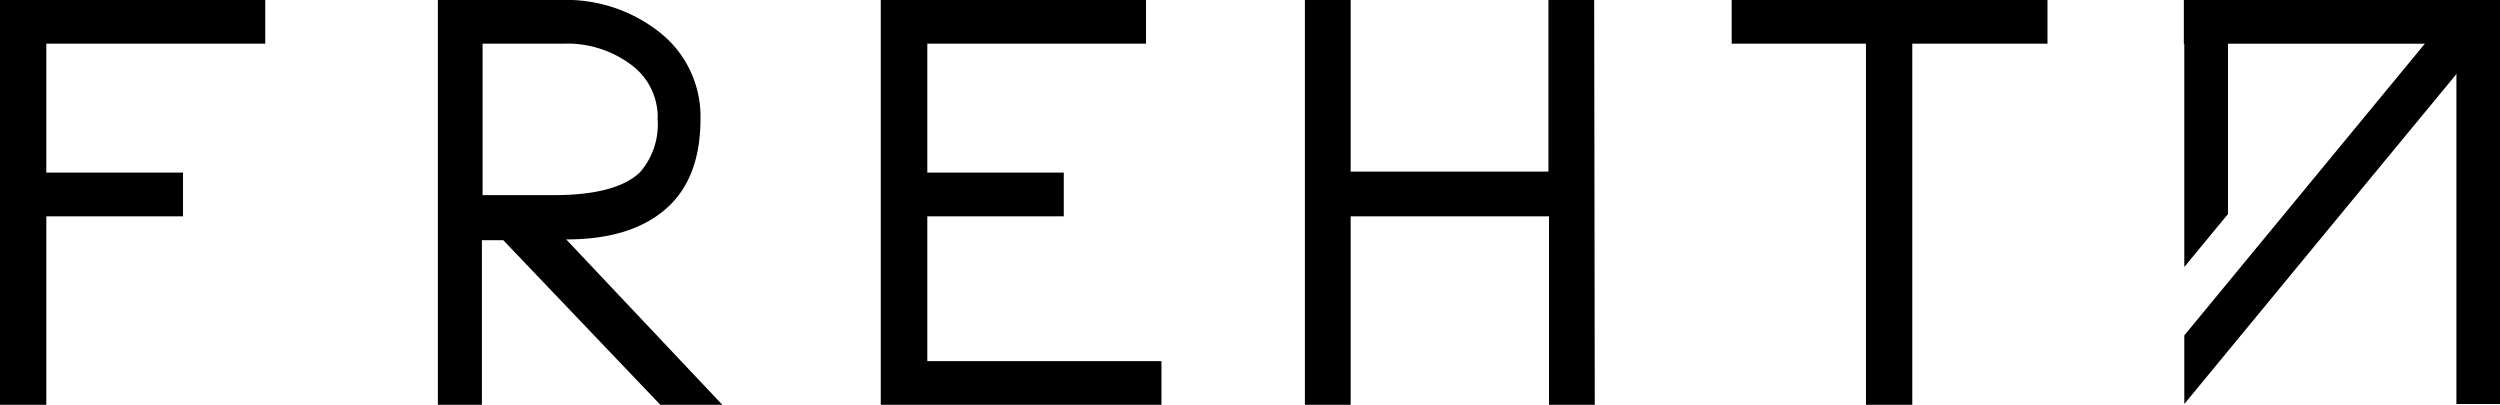
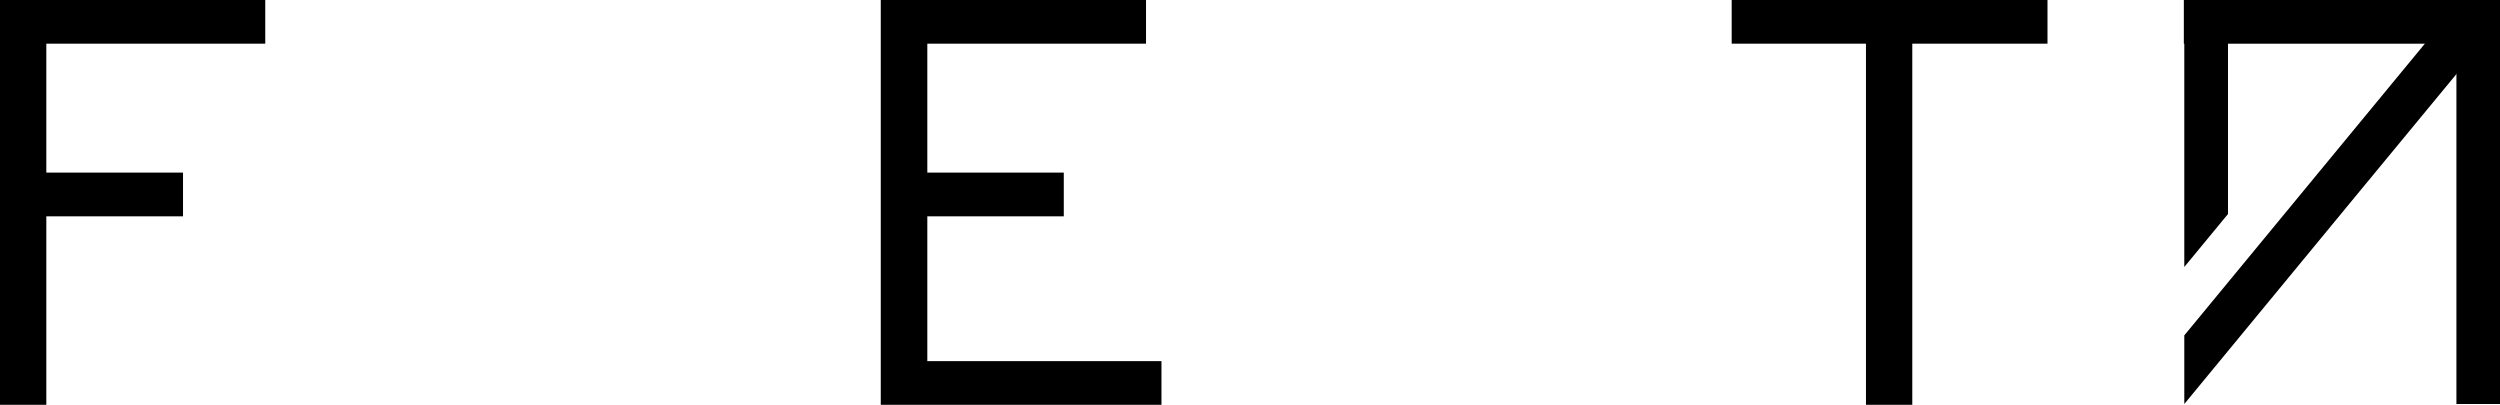
<svg xmlns="http://www.w3.org/2000/svg" viewBox="0 0 218.56 35.39">
  <g id="Layer_2" data-name="Layer 2">
    <g id="Layer_1-2" data-name="Layer 1">
      <path d="M4.05,35.39H0V0H23.19V3.82H4.05V15.09H16v3.82H4.05Z" />
-       <path d="M49.5,20.93,63.15,35.39H57.73L44,21l-1.87,0V35.39H38.28V0H49A13.17,13.17,0,0,1,57.8,2.93a9.37,9.37,0,0,1,3.44,7.45q0,5.28-3.07,7.92T49.5,20.93Zm8-10.64a5.68,5.68,0,0,0-2.31-4.62,9.32,9.32,0,0,0-6-1.85h-7V17.06h6.19q5.49,0,7.57-2A6.34,6.34,0,0,0,57.48,10.29Z" />
      <path d="M77,35.39V0h23.19V3.82H81.07V15.09H93v3.82H81.07V31.57h20.47v3.82Z" />
-       <path d="M139.42,35.39h-4V18.91H118.08V35.39h-4V0h4V15h17.29V0h4Z" />
      <path d="M167.18,3.82V35.39h-4.05V3.82H151.39V0H179V3.82Z" />
      <path d="M206.7,3.82H190.92V0h27.64V3.82Z" />
      <path d="M218.56,15.15V35.32h-3.81V0h3.81Z" />
      <polygon points="214.62 0.63 190.96 29.32 190.96 35.32 201.52 22.51 205.6 17.56 217.57 3.06 214.62 0.63" />
      <polygon points="194.78 13.95 194.78 10.59 194.78 0.77 190.96 0.77 190.96 23.34 194.78 18.71 194.78 13.95" />
    </g>
  </g>
</svg>